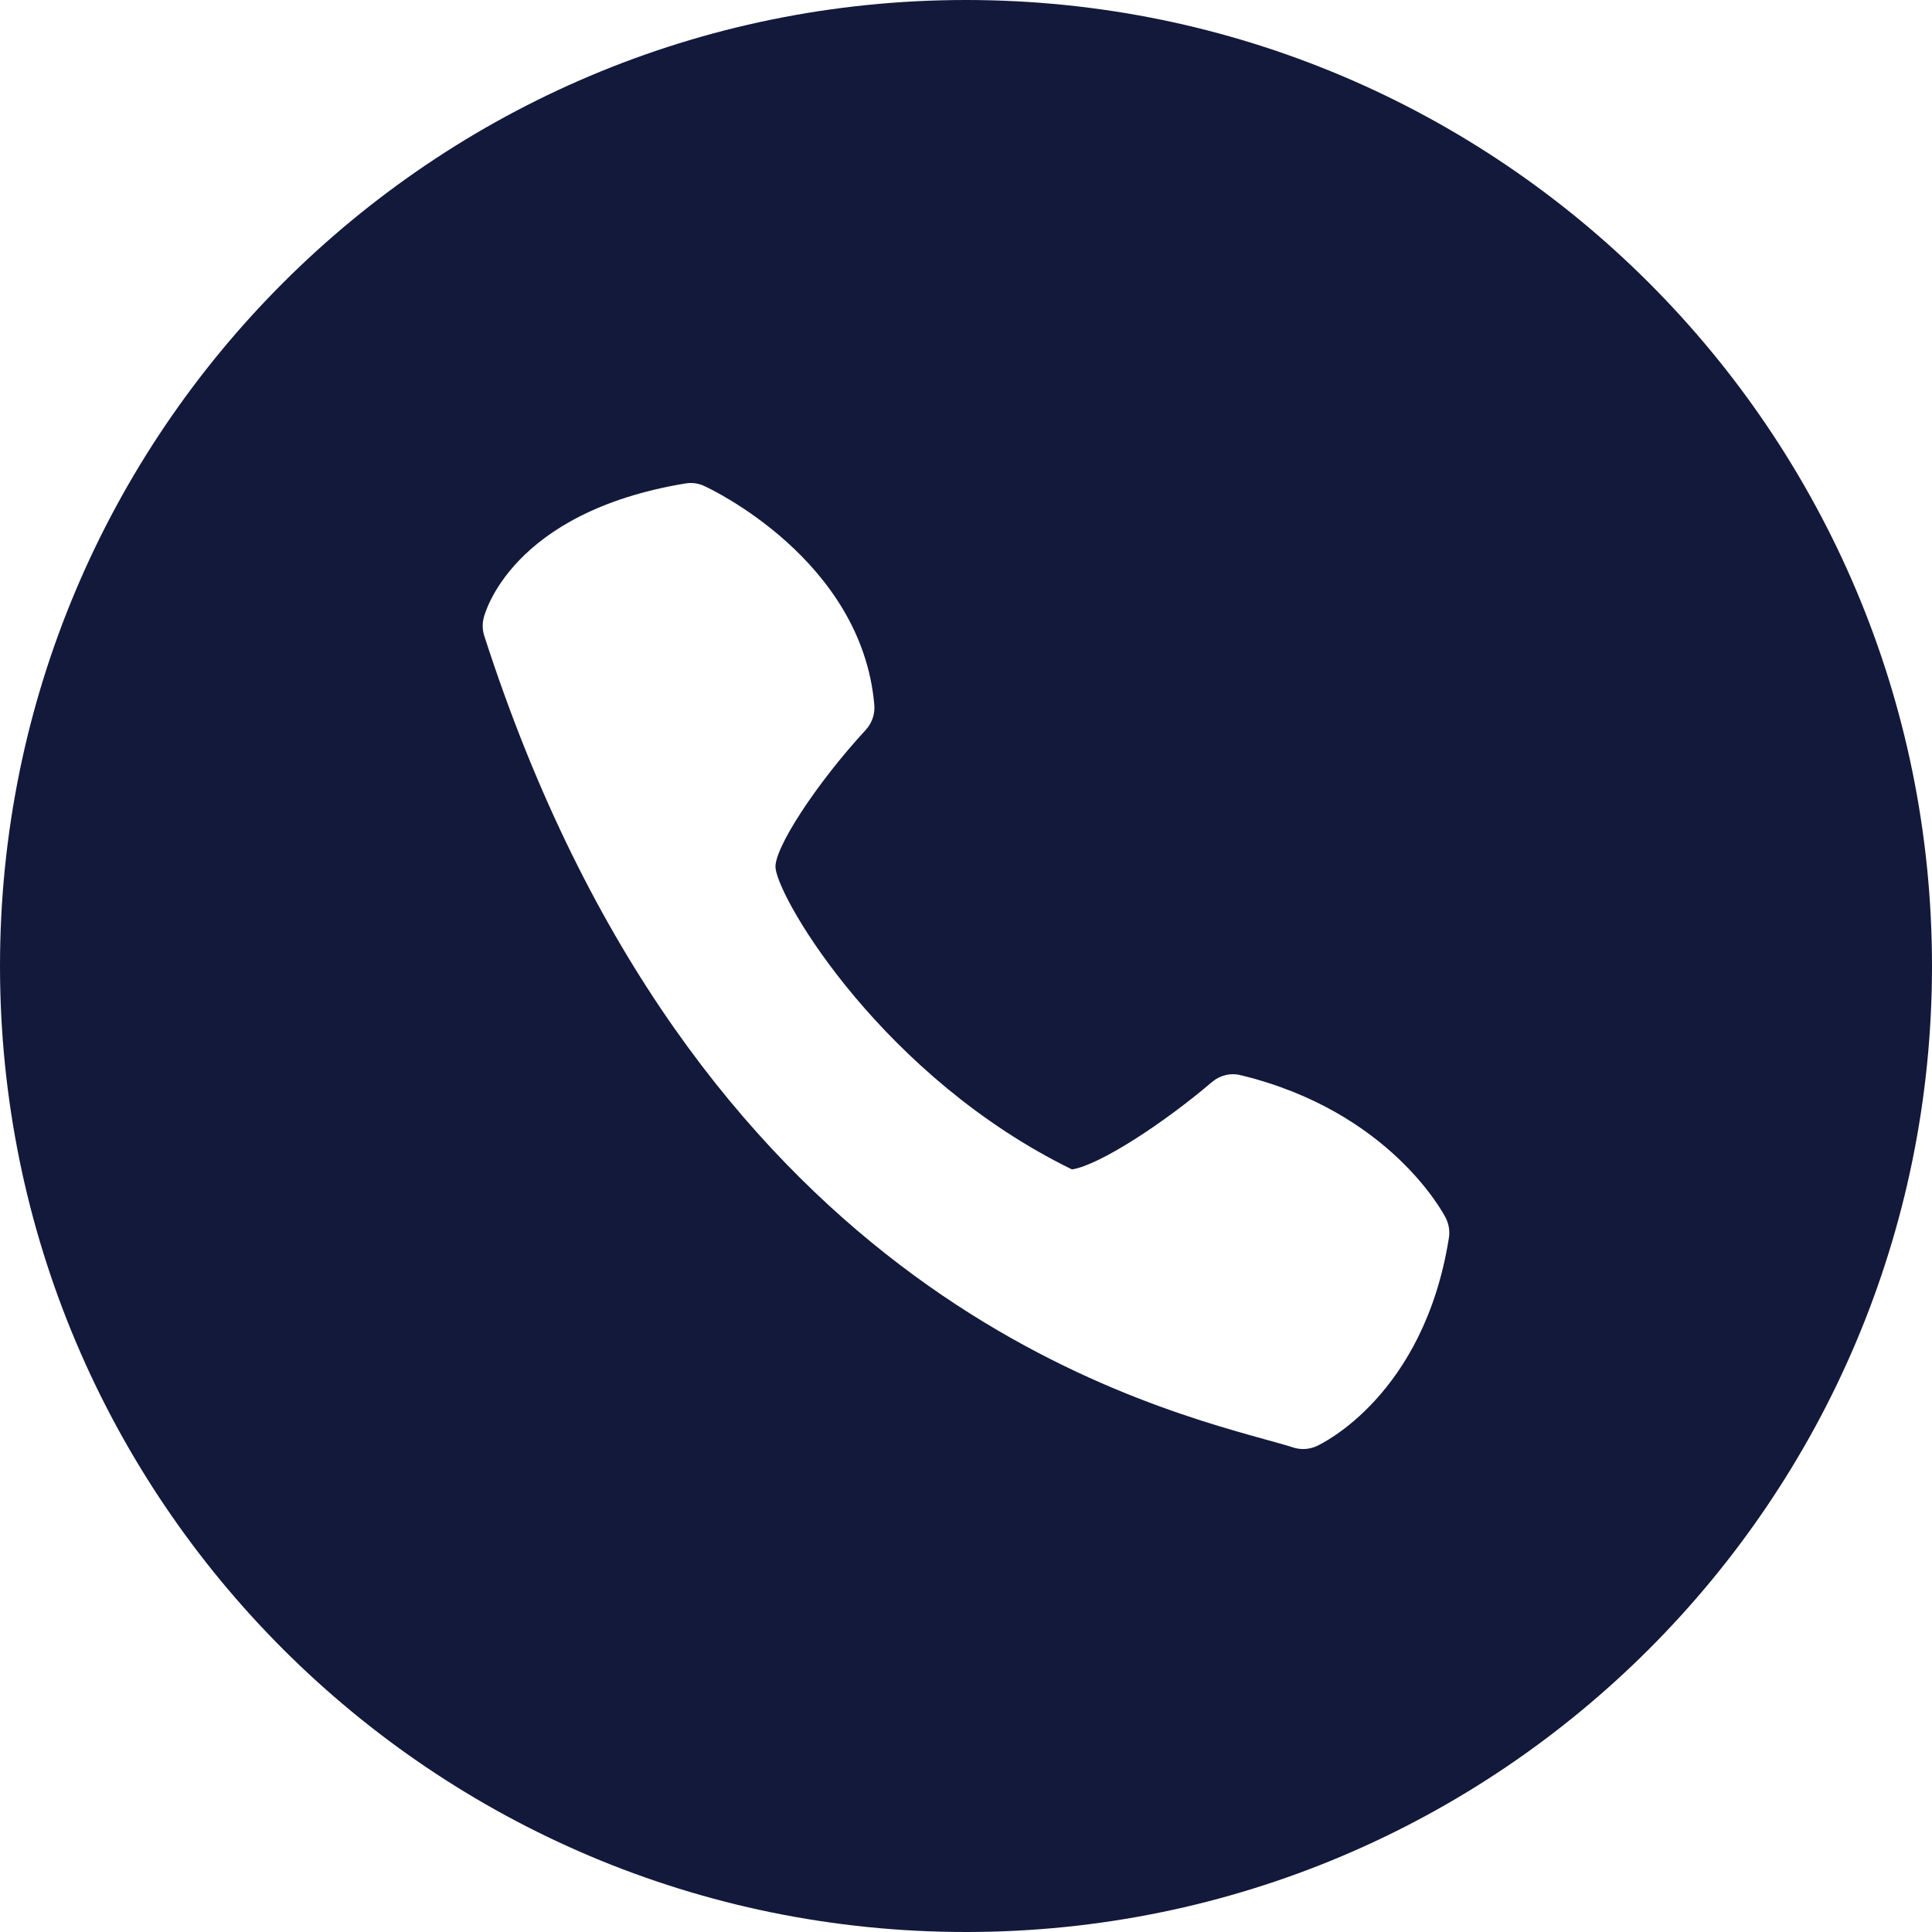
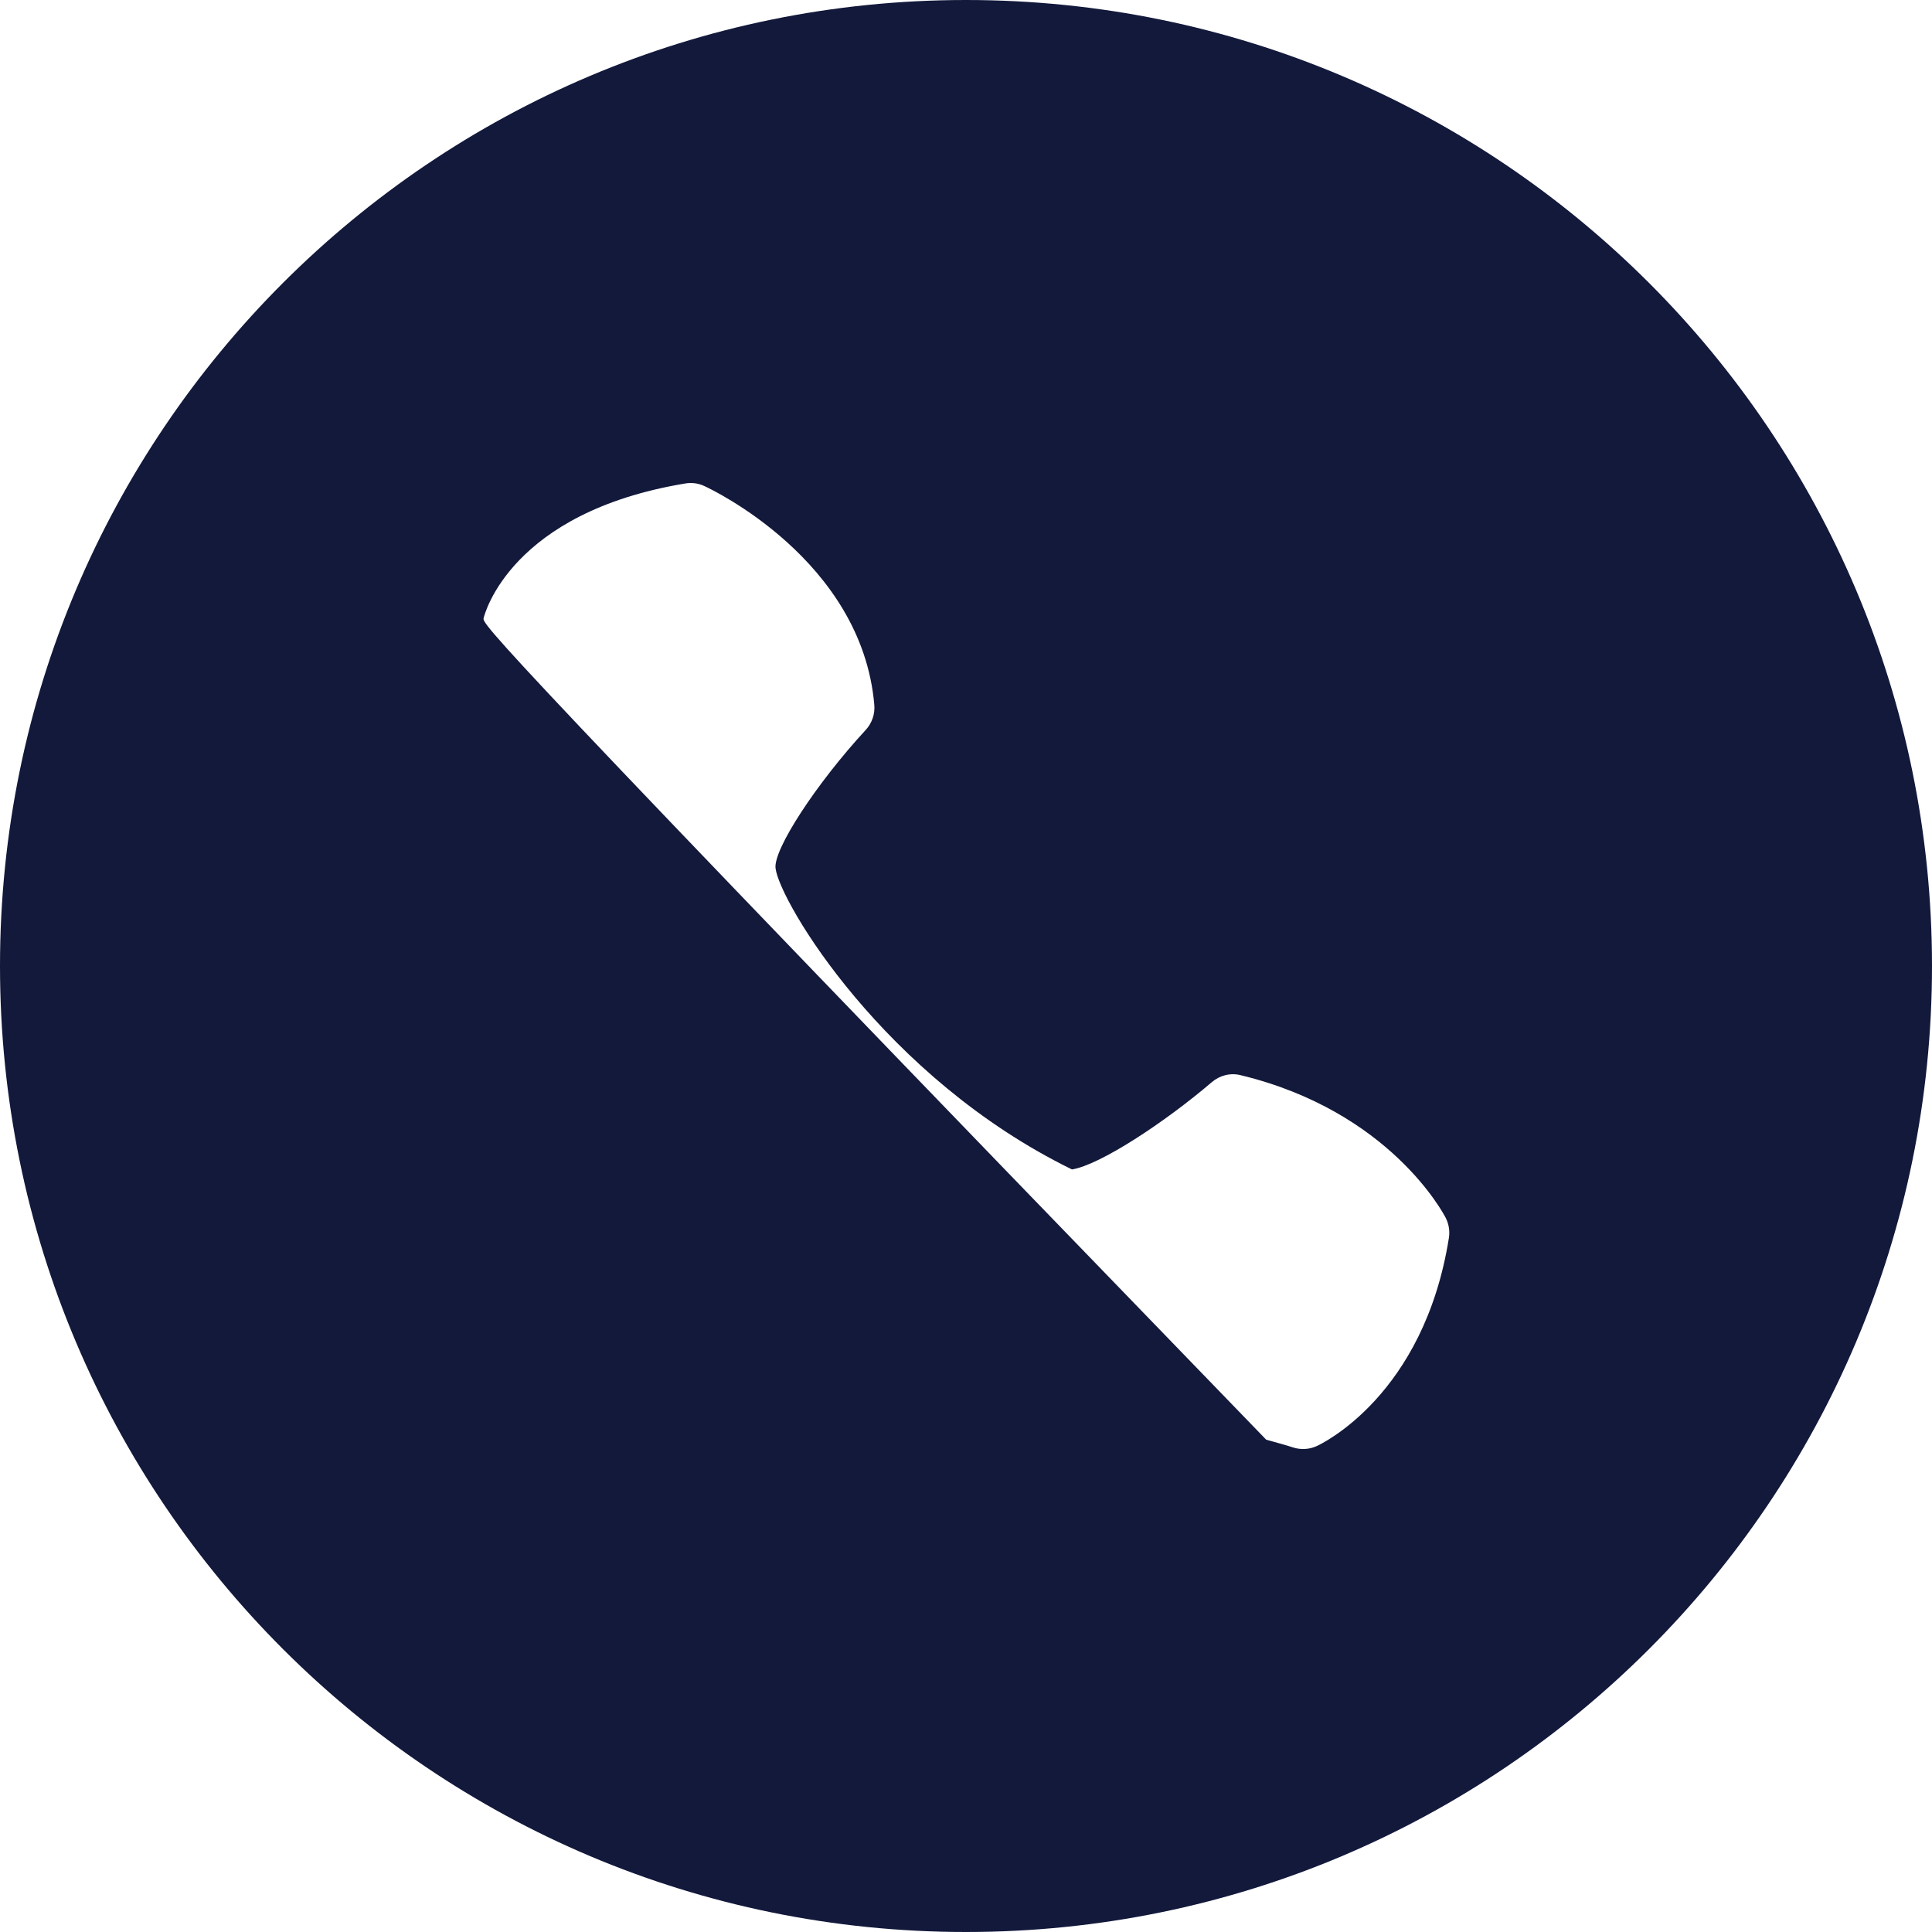
<svg xmlns="http://www.w3.org/2000/svg" width="64" height="64" viewBox="0 0 64 64" fill="none">
-   <path fill-rule="evenodd" clip-rule="evenodd" d="M47.996 41.011C47.165 46.235 43.765 47.836 43.621 47.902C43.373 48.016 43.092 48.032 42.833 47.948C42.606 47.873 42.308 47.793 41.945 47.692C37.241 46.39 22.929 42.429 16.042 21.063C15.981 20.872 15.973 20.669 16.021 20.474C16.055 20.334 16.924 16.974 22.698 16.016C22.912 15.979 23.134 16.007 23.333 16.101C23.544 16.197 28.545 18.549 28.962 23.343C28.991 23.648 28.886 23.954 28.679 24.179C27.04 25.955 25.615 28.139 25.691 28.761C25.822 29.867 29.294 35.7 35.511 38.739C36.438 38.593 38.587 37.177 40.143 35.848C40.409 35.621 40.763 35.53 41.107 35.619C46.039 36.815 47.817 40.199 47.891 40.343C47.996 40.548 48.033 40.784 47.996 41.011ZM32 0C14.327 0 0 14.327 0 32C0 49.673 14.327 64 32 64C49.673 64 64 49.673 64 32C64 14.327 49.673 0 32 0Z" fill="#13193B" />
+   <path fill-rule="evenodd" clip-rule="evenodd" d="M47.996 41.011C47.165 46.235 43.765 47.836 43.621 47.902C43.373 48.016 43.092 48.032 42.833 47.948C42.606 47.873 42.308 47.793 41.945 47.692C15.981 20.872 15.973 20.669 16.021 20.474C16.055 20.334 16.924 16.974 22.698 16.016C22.912 15.979 23.134 16.007 23.333 16.101C23.544 16.197 28.545 18.549 28.962 23.343C28.991 23.648 28.886 23.954 28.679 24.179C27.04 25.955 25.615 28.139 25.691 28.761C25.822 29.867 29.294 35.7 35.511 38.739C36.438 38.593 38.587 37.177 40.143 35.848C40.409 35.621 40.763 35.53 41.107 35.619C46.039 36.815 47.817 40.199 47.891 40.343C47.996 40.548 48.033 40.784 47.996 41.011ZM32 0C14.327 0 0 14.327 0 32C0 49.673 14.327 64 32 64C49.673 64 64 49.673 64 32C64 14.327 49.673 0 32 0Z" fill="#13193B" />
</svg>